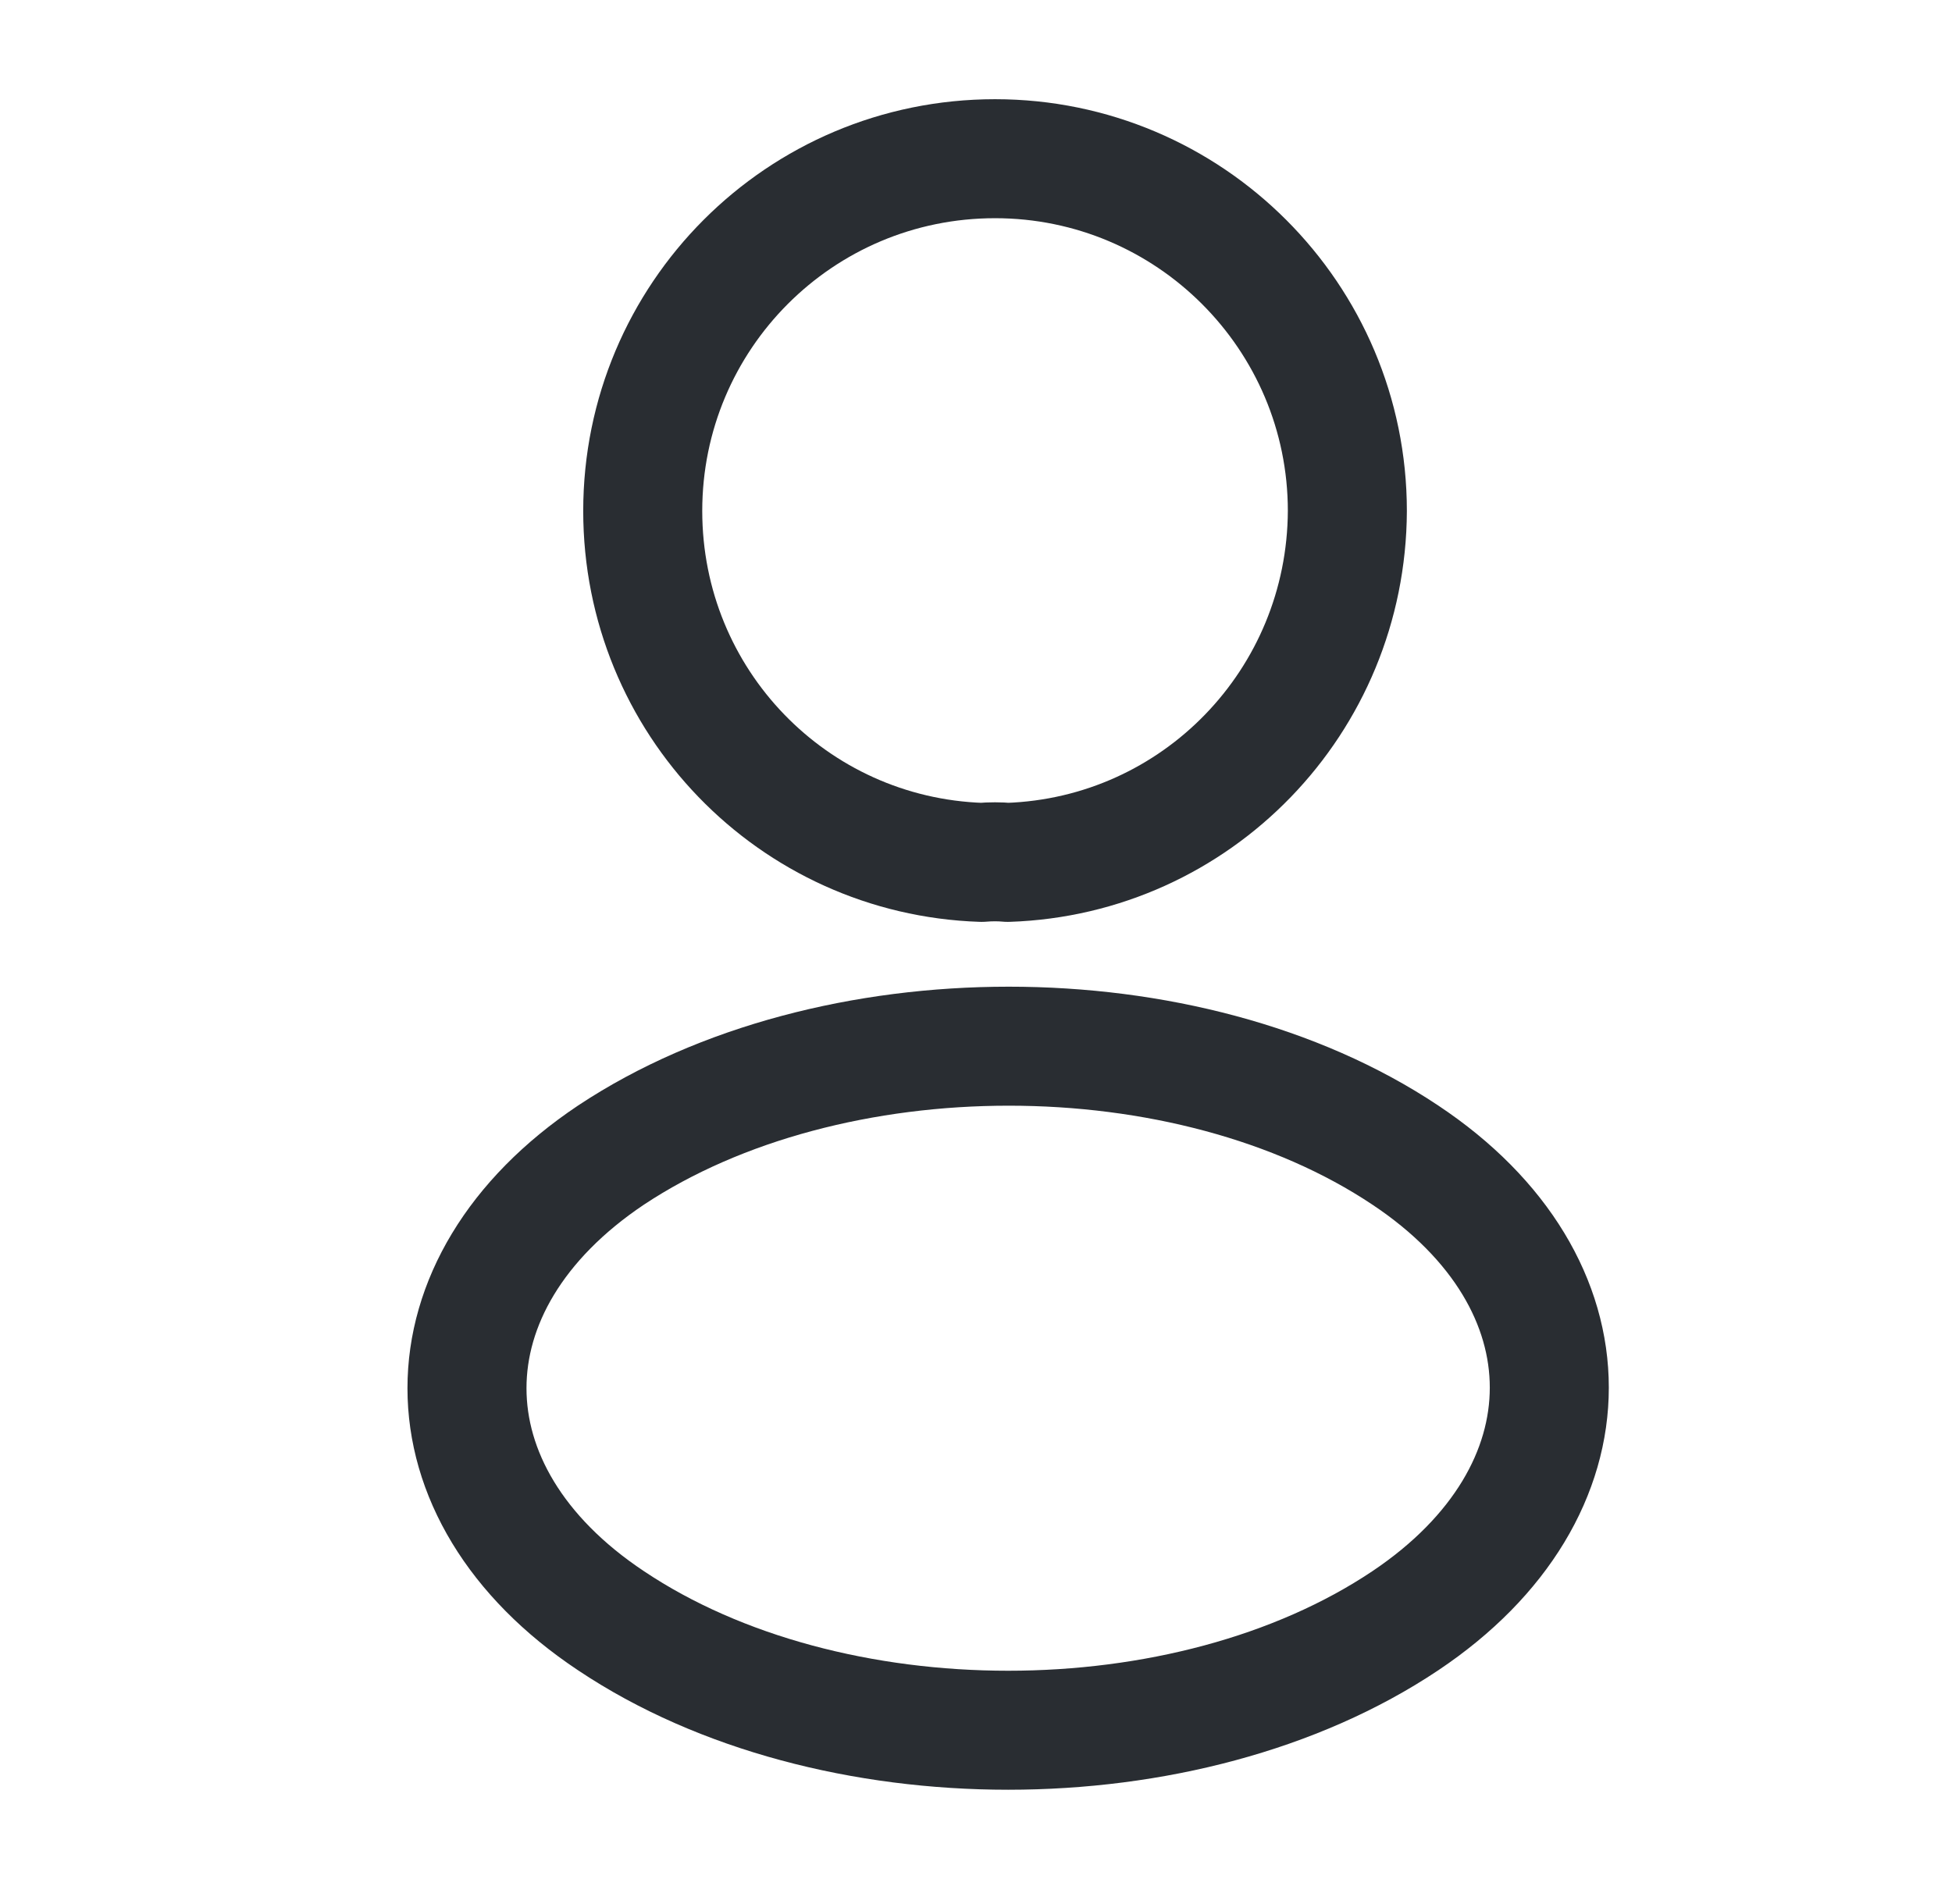
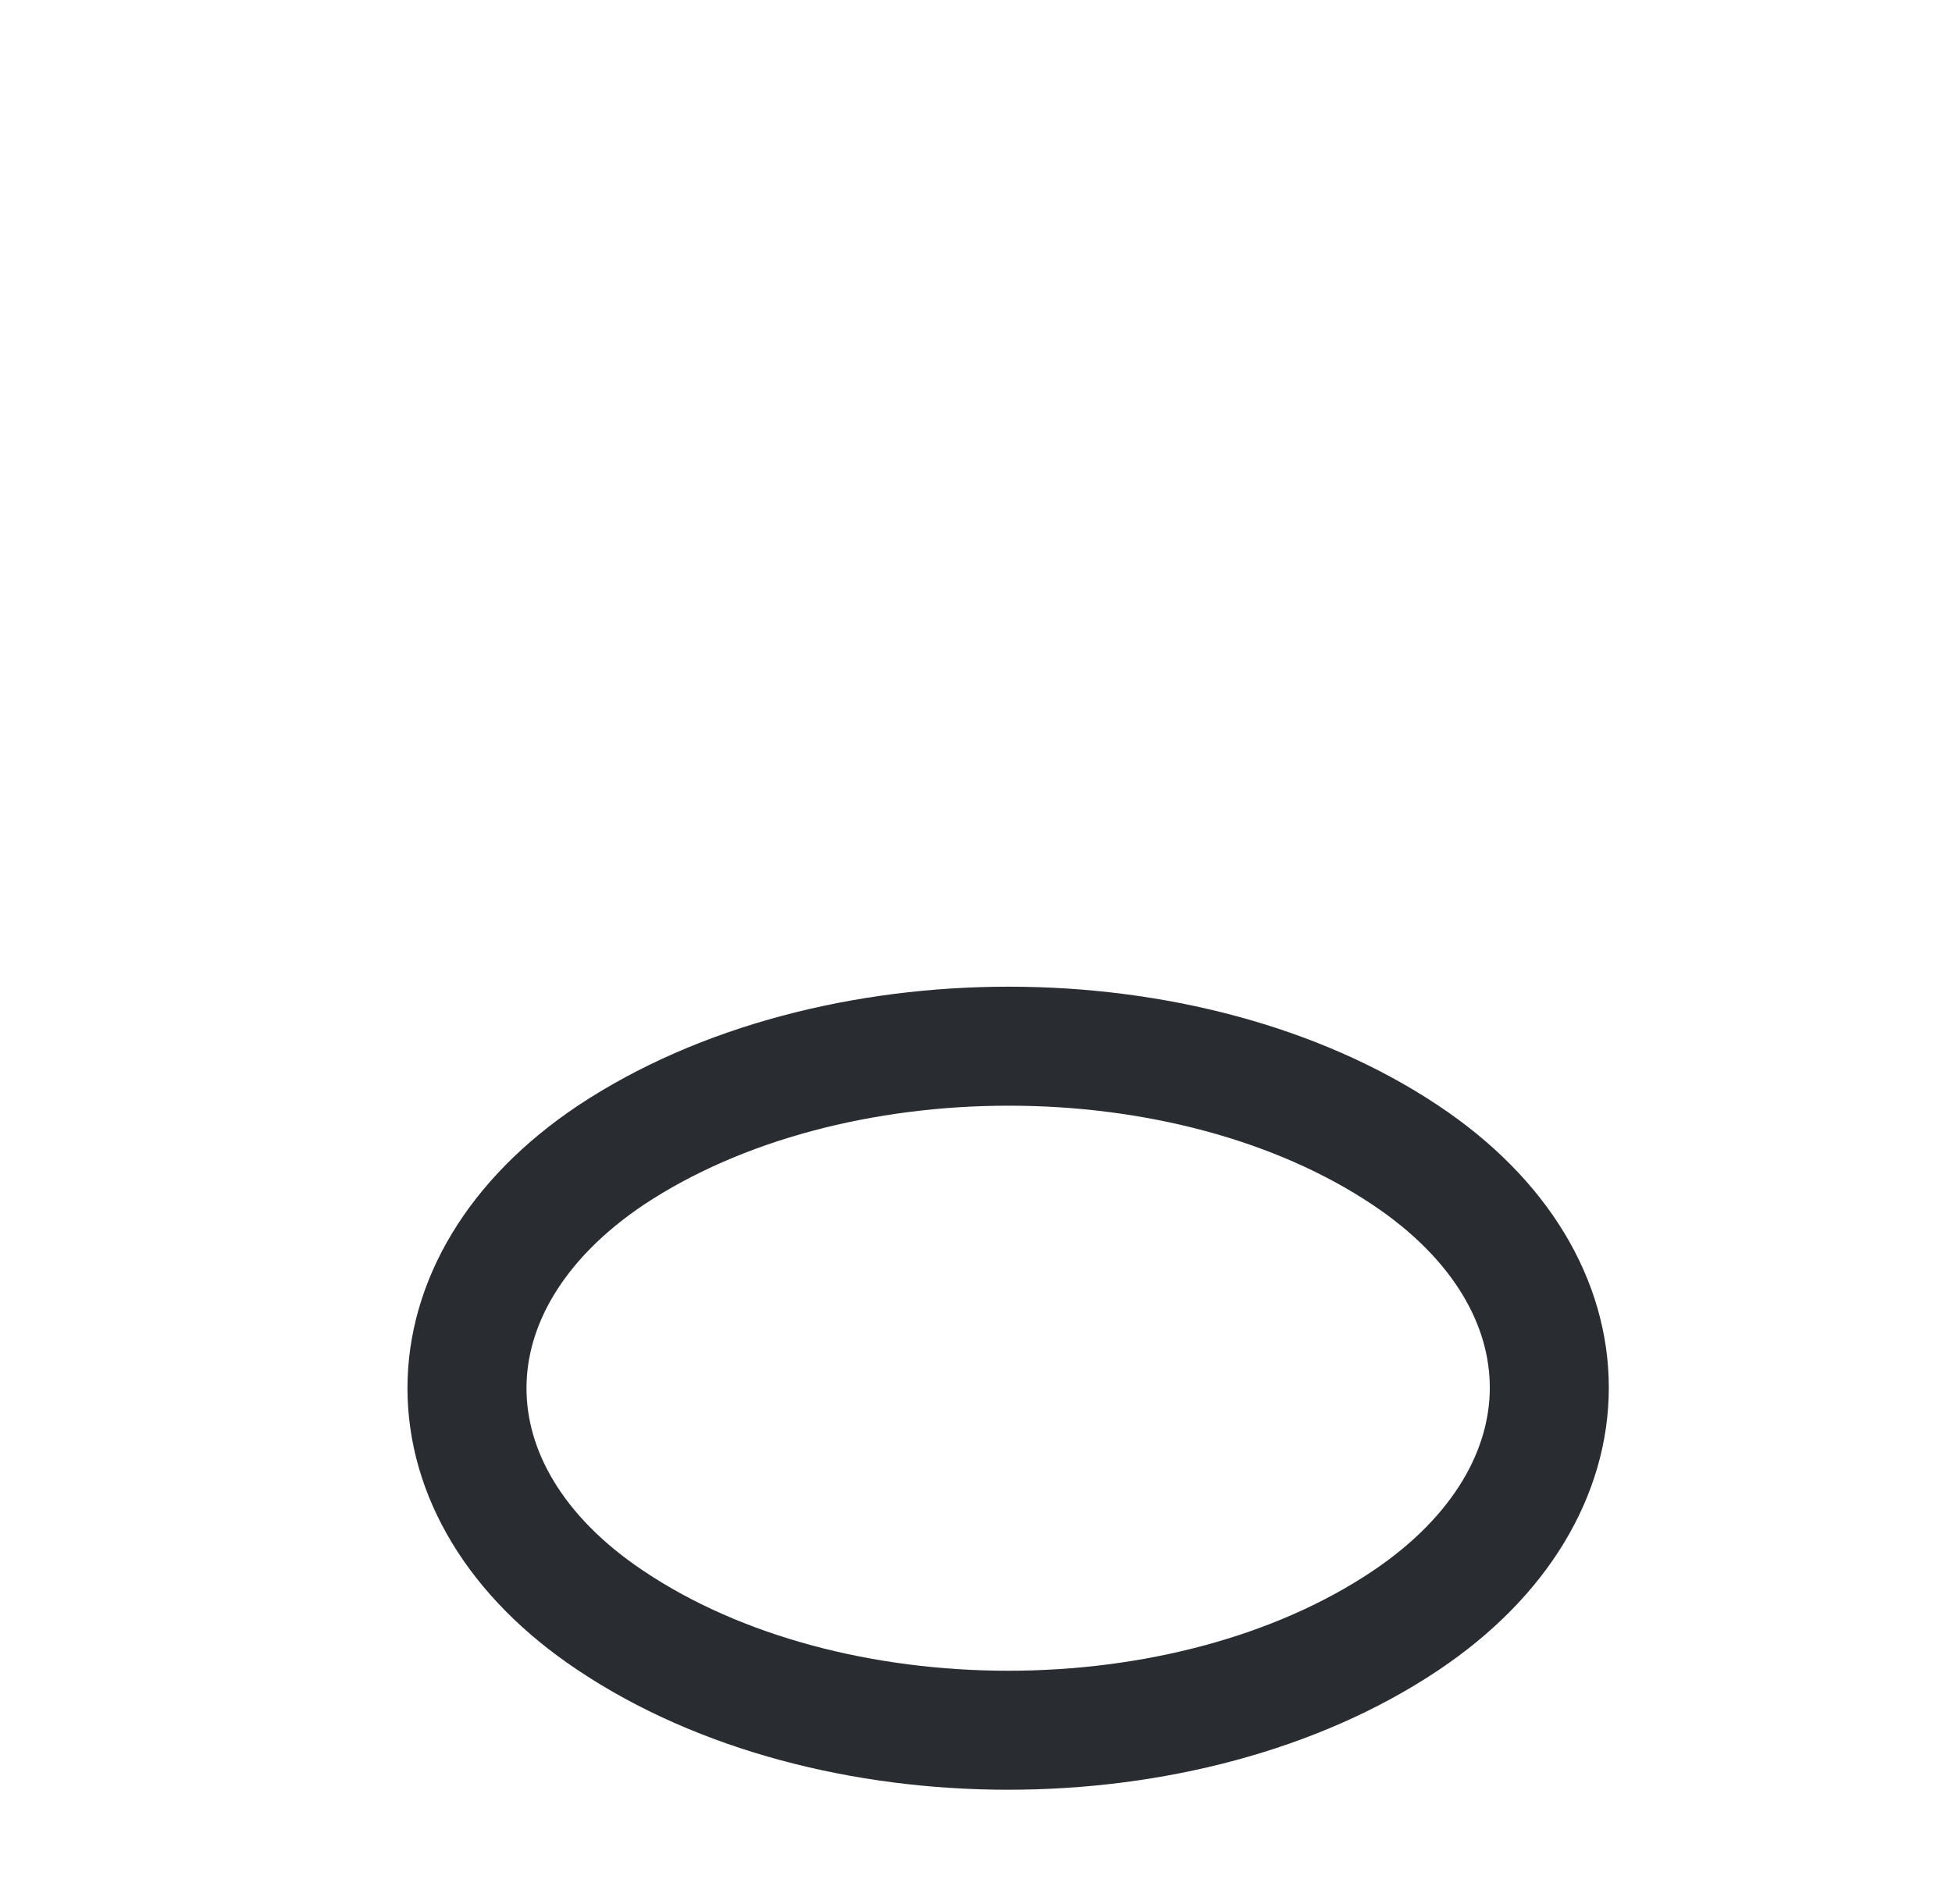
<svg xmlns="http://www.w3.org/2000/svg" width="41" height="40" viewBox="0 0 41 40" fill="none">
-   <path d="M21.167 18.117C21 18.101 20.8 18.101 20.617 18.117C16.65 17.984 13.5 14.734 13.5 10.734C13.5 6.651 16.8 3.334 20.9 3.334C24.983 3.334 28.3 6.651 28.3 10.734C28.283 14.734 25.133 17.984 21.167 18.117Z" stroke="#292D32" stroke-width="2.5" stroke-linecap="round" stroke-linejoin="round" />
  <path d="M12.834 24.266C8.8 26.966 8.8 31.366 12.834 34.049C17.417 37.116 24.934 37.116 29.517 34.049C33.55 31.349 33.55 26.949 29.517 24.266C24.95 21.216 17.434 21.216 12.834 24.266Z" stroke="#292D32" stroke-width="2.5" stroke-linecap="round" stroke-linejoin="round" />
</svg>